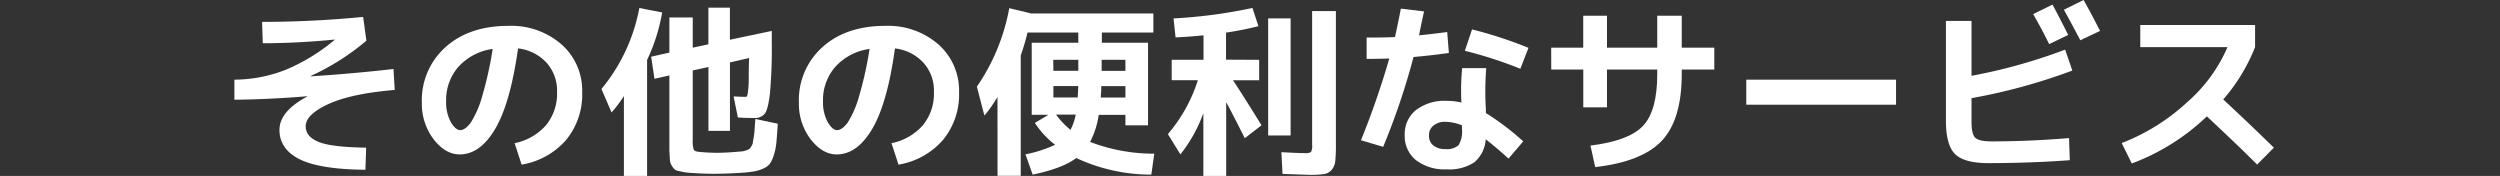
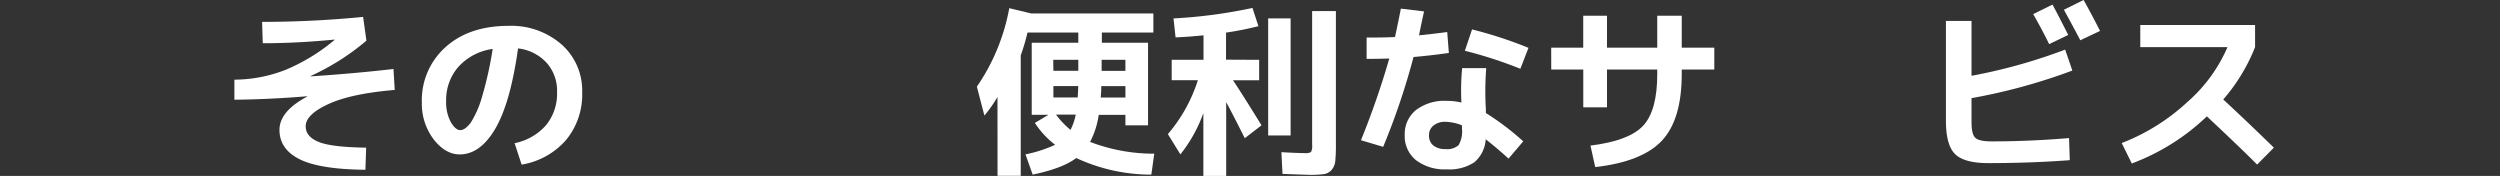
<svg xmlns="http://www.w3.org/2000/svg" width="477.6" height="33.61" viewBox="0 0 477.6 33.61">
  <rect x="0" y="0" width="477.6" height="33.61" fill="#333333" stroke="none" />
  <defs>
    <style>.cls-1{fill:#fff;}.cls-2{fill:none;}</style>
  </defs>
  <g id="レイヤー_2" data-name="レイヤー 2">
    <g id="obj">
      <path class="cls-1" d="M50.07,4.18q9.57,0,19.3-.95L70,7.77a45.89,45.89,0,0,1-10.65,6.75v.07q8.06-.52,15.82-1.41l.24,4q-8.32.7-12.67,2.7t-4.34,4.26q0,2,2.55,3c1.7.67,4.69,1,9,1.07l-.14,4.22q-8.69-.08-12.55-2t-3.87-5.61q0-3.55,5.28-6.36l0-.07q-7.3.6-13.89.66V15.22a27.14,27.14,0,0,0,9.78-1.88,36.19,36.19,0,0,0,9.35-5.71l0-.07q-7.14.7-13.71.7Z" />
      <path class="cls-1" d="M98.31,27.35a10.76,10.76,0,0,0,6-3.43,9.5,9.5,0,0,0,2.11-6.31,8,8,0,0,0-2-5.62,8.74,8.74,0,0,0-5.45-2.74Q97.5,19.69,94.62,24.59T87.83,29.5q-2.74,0-5-2.9a11.23,11.23,0,0,1-2.24-7A13.58,13.58,0,0,1,85.12,9q4.5-4.05,12-4.06a14.61,14.61,0,0,1,10.16,3.55,11.75,11.75,0,0,1,3.94,9.14,13.62,13.62,0,0,1-3.06,9.09,14.36,14.36,0,0,1-8.51,4.73Zm-4.19-18a10.79,10.79,0,0,0-6.52,3.39,9.59,9.59,0,0,0-2.37,6.56,8,8,0,0,0,.88,4c.58,1,1.19,1.56,1.81,1.56s1.28-.47,2-1.41a18.75,18.75,0,0,0,2.18-5A69.45,69.45,0,0,0,94.12,9.35Z" />
-       <path class="cls-1" d="M123.62,11.46V33.61h-4.43V18.35a24.57,24.57,0,0,1-2.36,3.13L114.9,17a34,34,0,0,0,7.24-15.47l4.36.85A34.93,34.93,0,0,1,123.62,11.46Zm11.71-3v-7h4.11V7.59l8-1.68V8.23a95.1,95.1,0,0,1-.35,9.61c-.24,2.05-.56,3.35-1,3.89a2.46,2.46,0,0,1-2.07.81c-.82,0-1.84,0-3.06-.11l-.81-4c.57,0,1.32.07,2.25.07a.35.35,0,0,0,.3-.12,2.92,2.92,0,0,0,.19-.86,18.9,18.9,0,0,0,.15-2.18c0-1,0-2.38.07-4.26l-3.66.85V25h-4.11V12.8l-3,.66V26.61a5.64,5.64,0,0,0,.2,2c.12.23.49.36,1.1.41,1.2.12,2.34.17,3.41.17.85,0,2-.05,3.52-.17l1.09-.09a3.32,3.32,0,0,0,.79-.17,4.16,4.16,0,0,0,.63-.25,1.6,1.6,0,0,0,.43-.51,2.2,2.2,0,0,0,.31-.7c0-.19.09-.56.18-1.11s.13-1,.16-1.46.07-1.09.14-2l4.29.91q-.15,2.28-.27,3.57a11,11,0,0,1-.49,2.42,5.79,5.79,0,0,1-.76,1.66,3.23,3.23,0,0,1-1.26.91,7,7,0,0,1-1.85.56,26.28,26.28,0,0,1-2.65.27c-1.76.11-3.41.17-5,.17-1.29,0-2.74-.06-4.36-.17a12.36,12.36,0,0,1-1.48-.18l-1-.23a1.21,1.21,0,0,1-.76-.44c-.15-.21-.31-.43-.46-.66a2.56,2.56,0,0,1-.28-1.13l-.09-1.55c0-.51,0-1.23,0-2.14V14.41l-2.85.64-.63-4.22,3.48-.78V3.34h4.46V9.11Z" />
-       <path class="cls-1" d="M170.31,27.35a10.76,10.76,0,0,0,6-3.43,9.5,9.5,0,0,0,2.11-6.31,8,8,0,0,0-2-5.62,8.74,8.74,0,0,0-5.45-2.74q-1.44,10.44-4.32,15.34t-6.79,4.91q-2.75,0-5-2.9a11.23,11.23,0,0,1-2.24-7A13.58,13.58,0,0,1,157.12,9q4.5-4.05,12-4.06a14.61,14.61,0,0,1,10.16,3.55,11.75,11.75,0,0,1,3.94,9.14,13.62,13.62,0,0,1-3.06,9.09,14.36,14.36,0,0,1-8.51,4.73Zm-4.19-18a10.79,10.79,0,0,0-6.52,3.39,9.59,9.59,0,0,0-2.37,6.56,8,8,0,0,0,.88,4c.58,1,1.19,1.56,1.81,1.56s1.28-.47,2-1.41a18.75,18.75,0,0,0,2.18-5A69.45,69.45,0,0,0,166.12,9.35Z" />
      <path class="cls-1" d="M190.56,18.53a26.46,26.46,0,0,1-2.5,3.55l-1.44-5.52a38.65,38.65,0,0,0,6.19-15L197,2.57h23.34V6.22h-9.84V8.16h8.82V23.94H215v-2h-5.1a16,16,0,0,1-1.65,5.17,34,34,0,0,0,12.26,2.25l-.56,4a33.86,33.86,0,0,1-14.34-3.17c-1.74,1.32-4.51,2.37-8.33,3.17l-1.37-3.87a25.35,25.35,0,0,0,5.66-1.83,16.68,16.68,0,0,1-3.87-4.18l2.6-1.55H197.1V8.16H206V6.22h-9.71A37.93,37.93,0,0,1,195,10.58v23h-4.43Zm10.68-5H206V11.43h-4.79Zm0,5.09h4.64c.05-.77.09-1.5.11-2.18h-4.75Zm.5,3.27a16.1,16.1,0,0,0,2.77,2.92,10.85,10.85,0,0,0,1-2.92ZM215,18.63V16.45h-4.61c0,1-.08,1.74-.11,2.18Zm-4.54-5.09H215V11.43h-4.54v2.11Z" />
      <path class="cls-1" d="M240.55,11.43v3.9h-5q2,3,5.45,8.61l-3.2,2.46c-1-2-2.17-4.33-3.55-6.89v14.1h-4.36v-12a27.46,27.46,0,0,1-4.39,7.88l-2.39-3.87a29.49,29.49,0,0,0,5.73-10.3h-5v-3.9h6.08V6.75q-2.85.29-5.34.39l-.39-3.62a95.88,95.88,0,0,0,15.08-2L240.41,5a61.52,61.52,0,0,1-6.19,1.23v5.17Zm1.72,14.45V3.52h4.29V25.88Zm8.4-23.77h4.54V27.63a30,30,0,0,1-.12,3.15,3.06,3.06,0,0,1-.71,1.69,2.4,2.4,0,0,1-1.44.79,19,19,0,0,1-2.69.14c-.3,0-2.05-.06-5.24-.18l-.21-4.15q3.16.18,4.47.18a2,2,0,0,0,1.19-.21,2.61,2.61,0,0,0,.21-1.41Z" />
      <path class="cls-1" d="M267.62,1.65l4.43.53c-.59,2.7-.9,4.22-.95,4.57q2.43-.24,5.38-.63l.31,4q-3.59.5-6.75.77a133.09,133.09,0,0,1-5.8,17.16L260,26.79a159,159,0,0,0,5.41-15.61c-1.88.05-3.32.07-4.33.07V7.17c1.86,0,3.66,0,5.42-.1C266.86,5.43,267.24,3.62,267.62,1.65Zm16.24,19.94A51.1,51.1,0,0,1,291,27l-2.81,3.3q-2.19-2-4.36-3.69A6.23,6.23,0,0,1,281.66,31a8.65,8.65,0,0,1-5.29,1.35,9,9,0,0,1-5.87-1.76,5.89,5.89,0,0,1-2.14-4.82,5.86,5.86,0,0,1,2.12-4.72,8.89,8.89,0,0,1,5.89-1.78,11.75,11.75,0,0,1,2.82.32,44.76,44.76,0,0,1,.14-6.58l4.6,0a56.13,56.13,0,0,0-.07,7.84Zm-4.57,2.35a9.12,9.12,0,0,0-3.13-.67,3.44,3.44,0,0,0-2.3.71A2.28,2.28,0,0,0,273,25.8a2.41,2.41,0,0,0,.83,2,3.54,3.54,0,0,0,2.3.68,3.3,3.3,0,0,0,2.52-.75,5.18,5.18,0,0,0,.65-3.12s0-.14,0-.28S279.29,24,279.29,23.94Zm.56-14.24,1.37-4.08A80.66,80.66,0,0,1,292,9.14l-1.55,4A81,81,0,0,0,279.85,9.7Z" />
      <path class="cls-1" d="M296.34,9.11h6.12V3H307V9.11h9.6V3h4.68V9.11h6.22v4.18h-6.22v.84q0,8.69-3.78,12.73t-12.75,5.06l-.91-4.11q7.41-.91,10.09-3.82t2.67-9.86v-.84H307V20.5h-4.53V13.29h-6.12Z" />
-       <path class="cls-1" d="M333.61,20V15.22h28.61V20Z" />
      <path class="cls-1" d="M371.75,4h4.89V14.48a104.14,104.14,0,0,0,17.89-5l1.37,4a110.52,110.52,0,0,1-19.26,5.27v4.57q0,2.32.72,3c.48.46,1.51.69,3.08.69q7.28,0,14.83-.63l.14,4.22q-7.49.56-15.57.56-4.57,0-6.33-1.71t-1.76-6.38Zm23.38,2.67-3.66,1.76q-1.39-2.85-3.05-5.73L392.11.88Q393.37,3.21,395.13,6.71Zm6.08-.77-3.79,1.79c-1.08-2.08-2.13-4-3.13-5.83L398.05,0Q399.39,2.36,401.21,5.94Z" />
      <path class="cls-1" d="M408.88,9V4.78h21.93V9a34.72,34.72,0,0,1-6.08,10q5,4.64,9.67,9.21l-3.2,3.23q-3.09-3.12-9.6-9.21a41.85,41.85,0,0,1-14.34,9l-1.93-3.9a39.19,39.19,0,0,0,12.49-7.79A29.38,29.38,0,0,0,425.54,9Z" />
-       <rect class="cls-2" y="4.36" width="477.6" height="26.4" />
    </g>
  </g>
</svg>